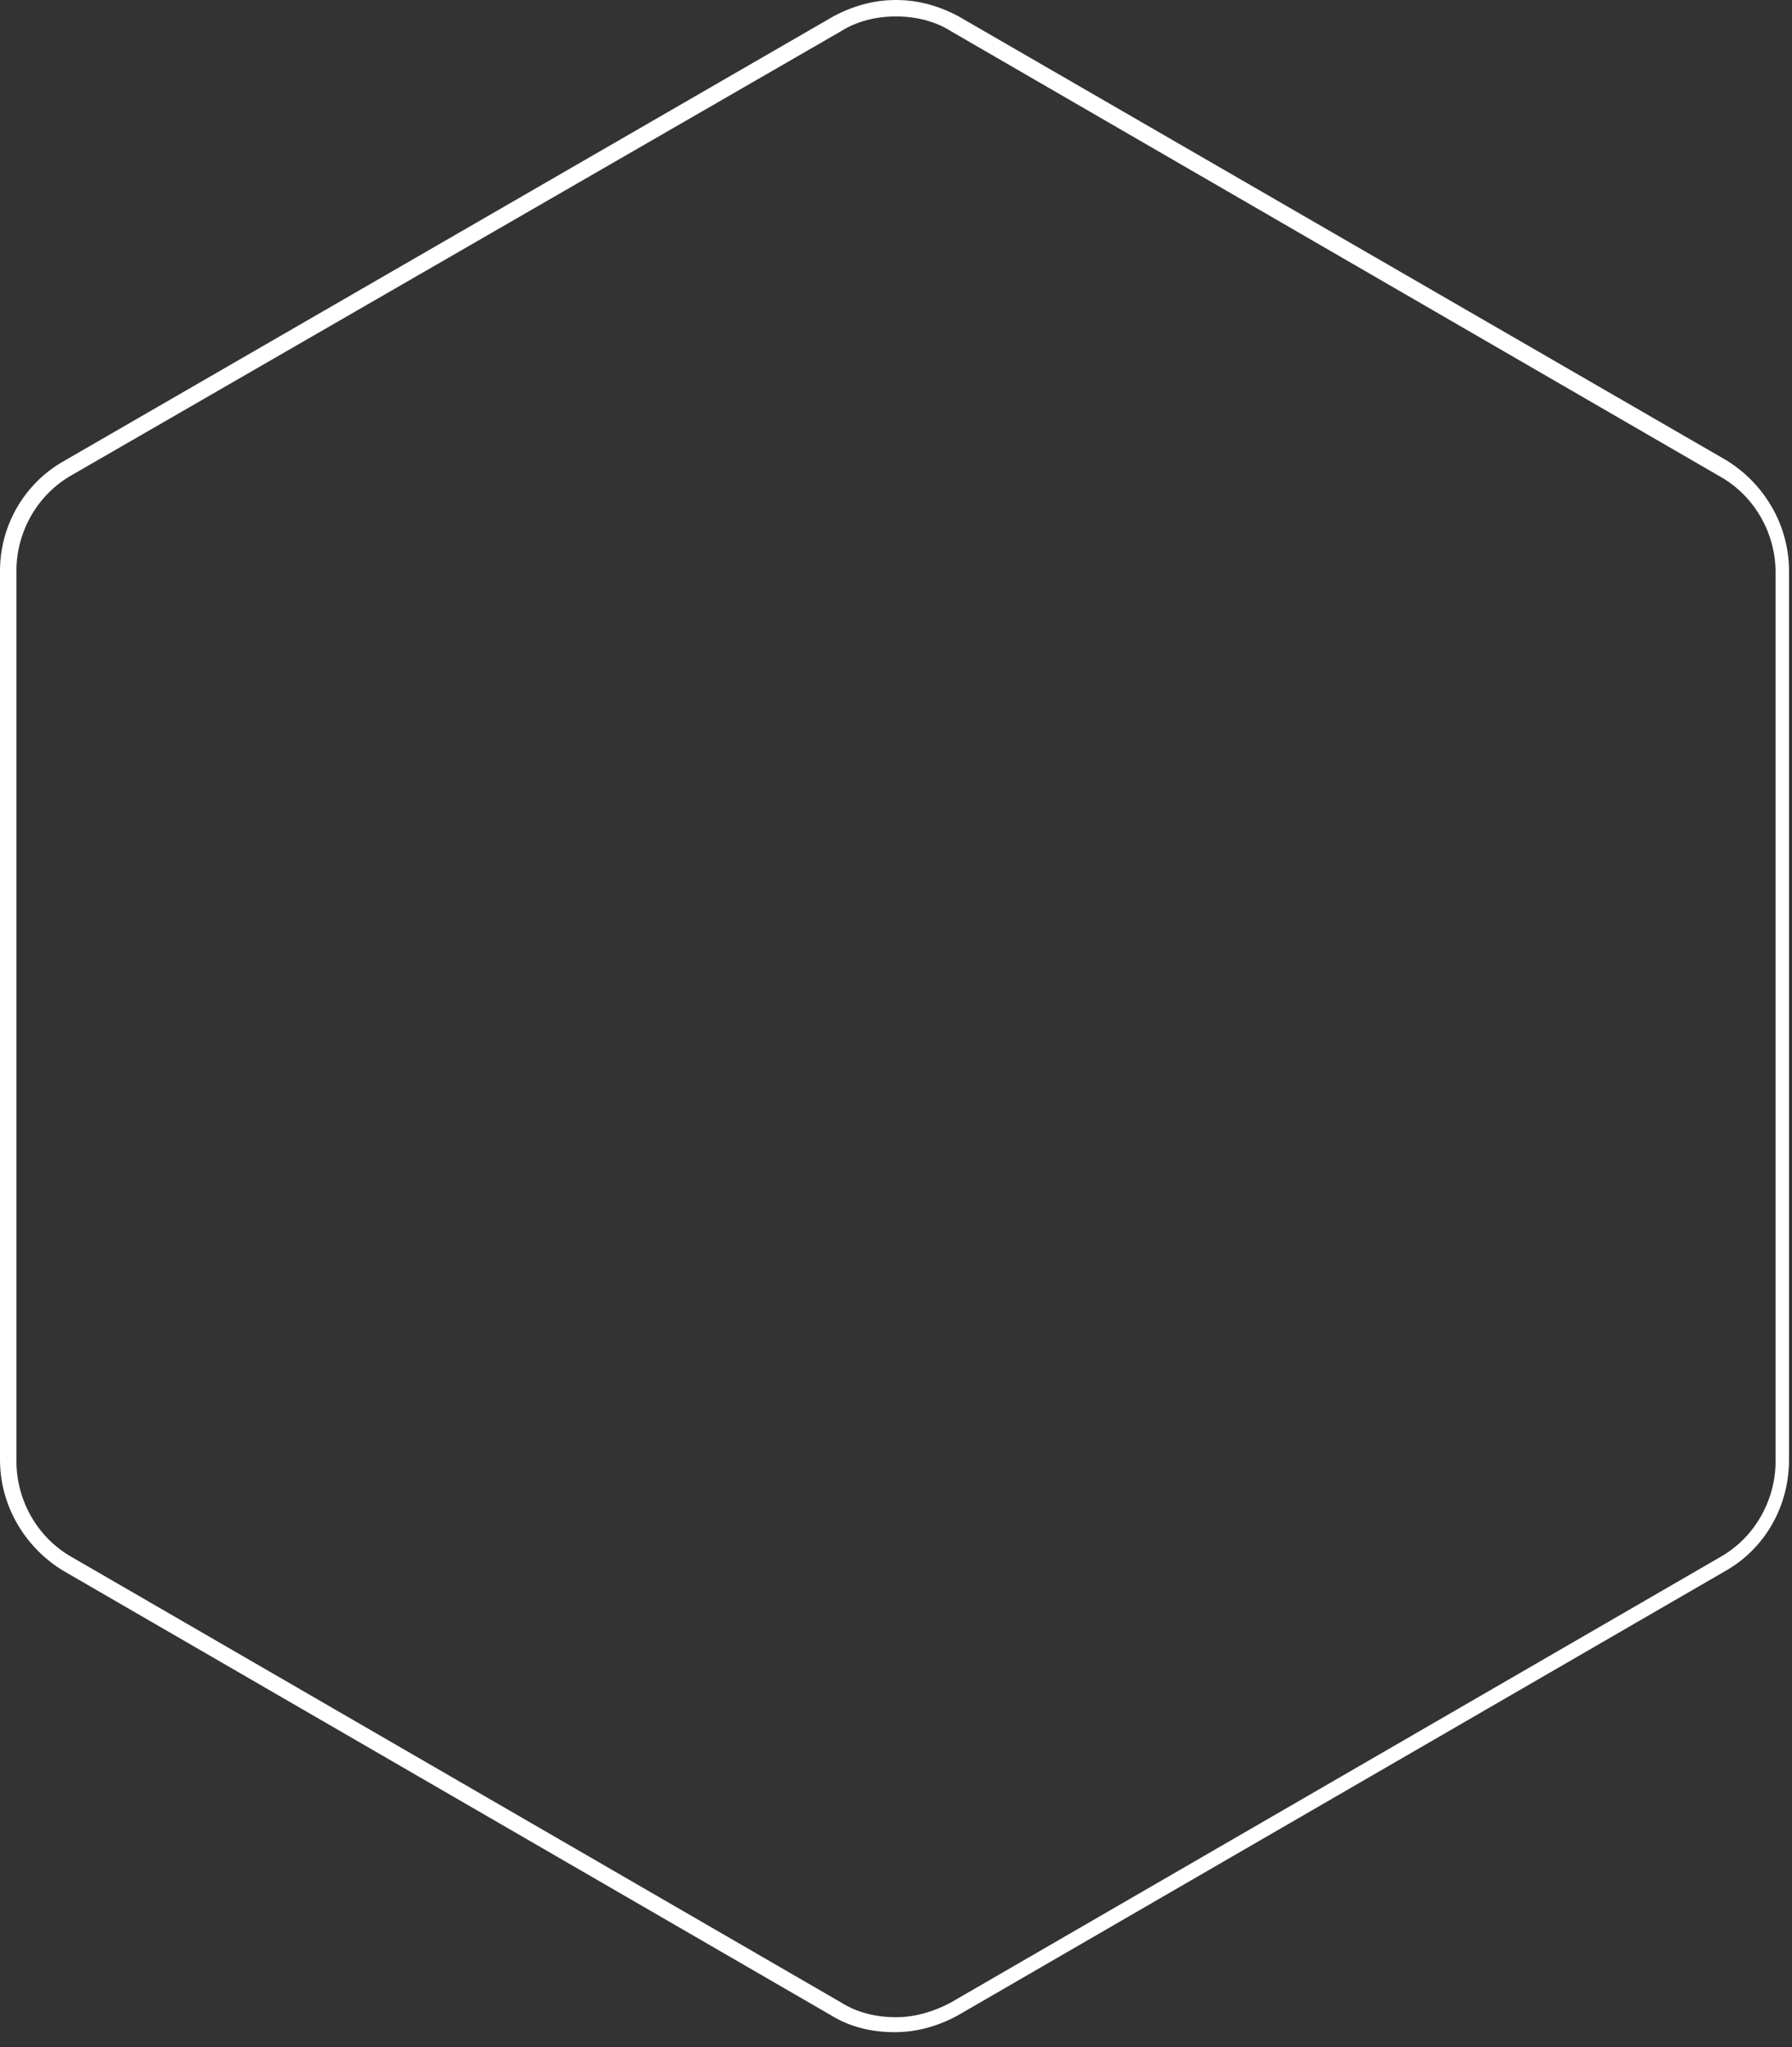
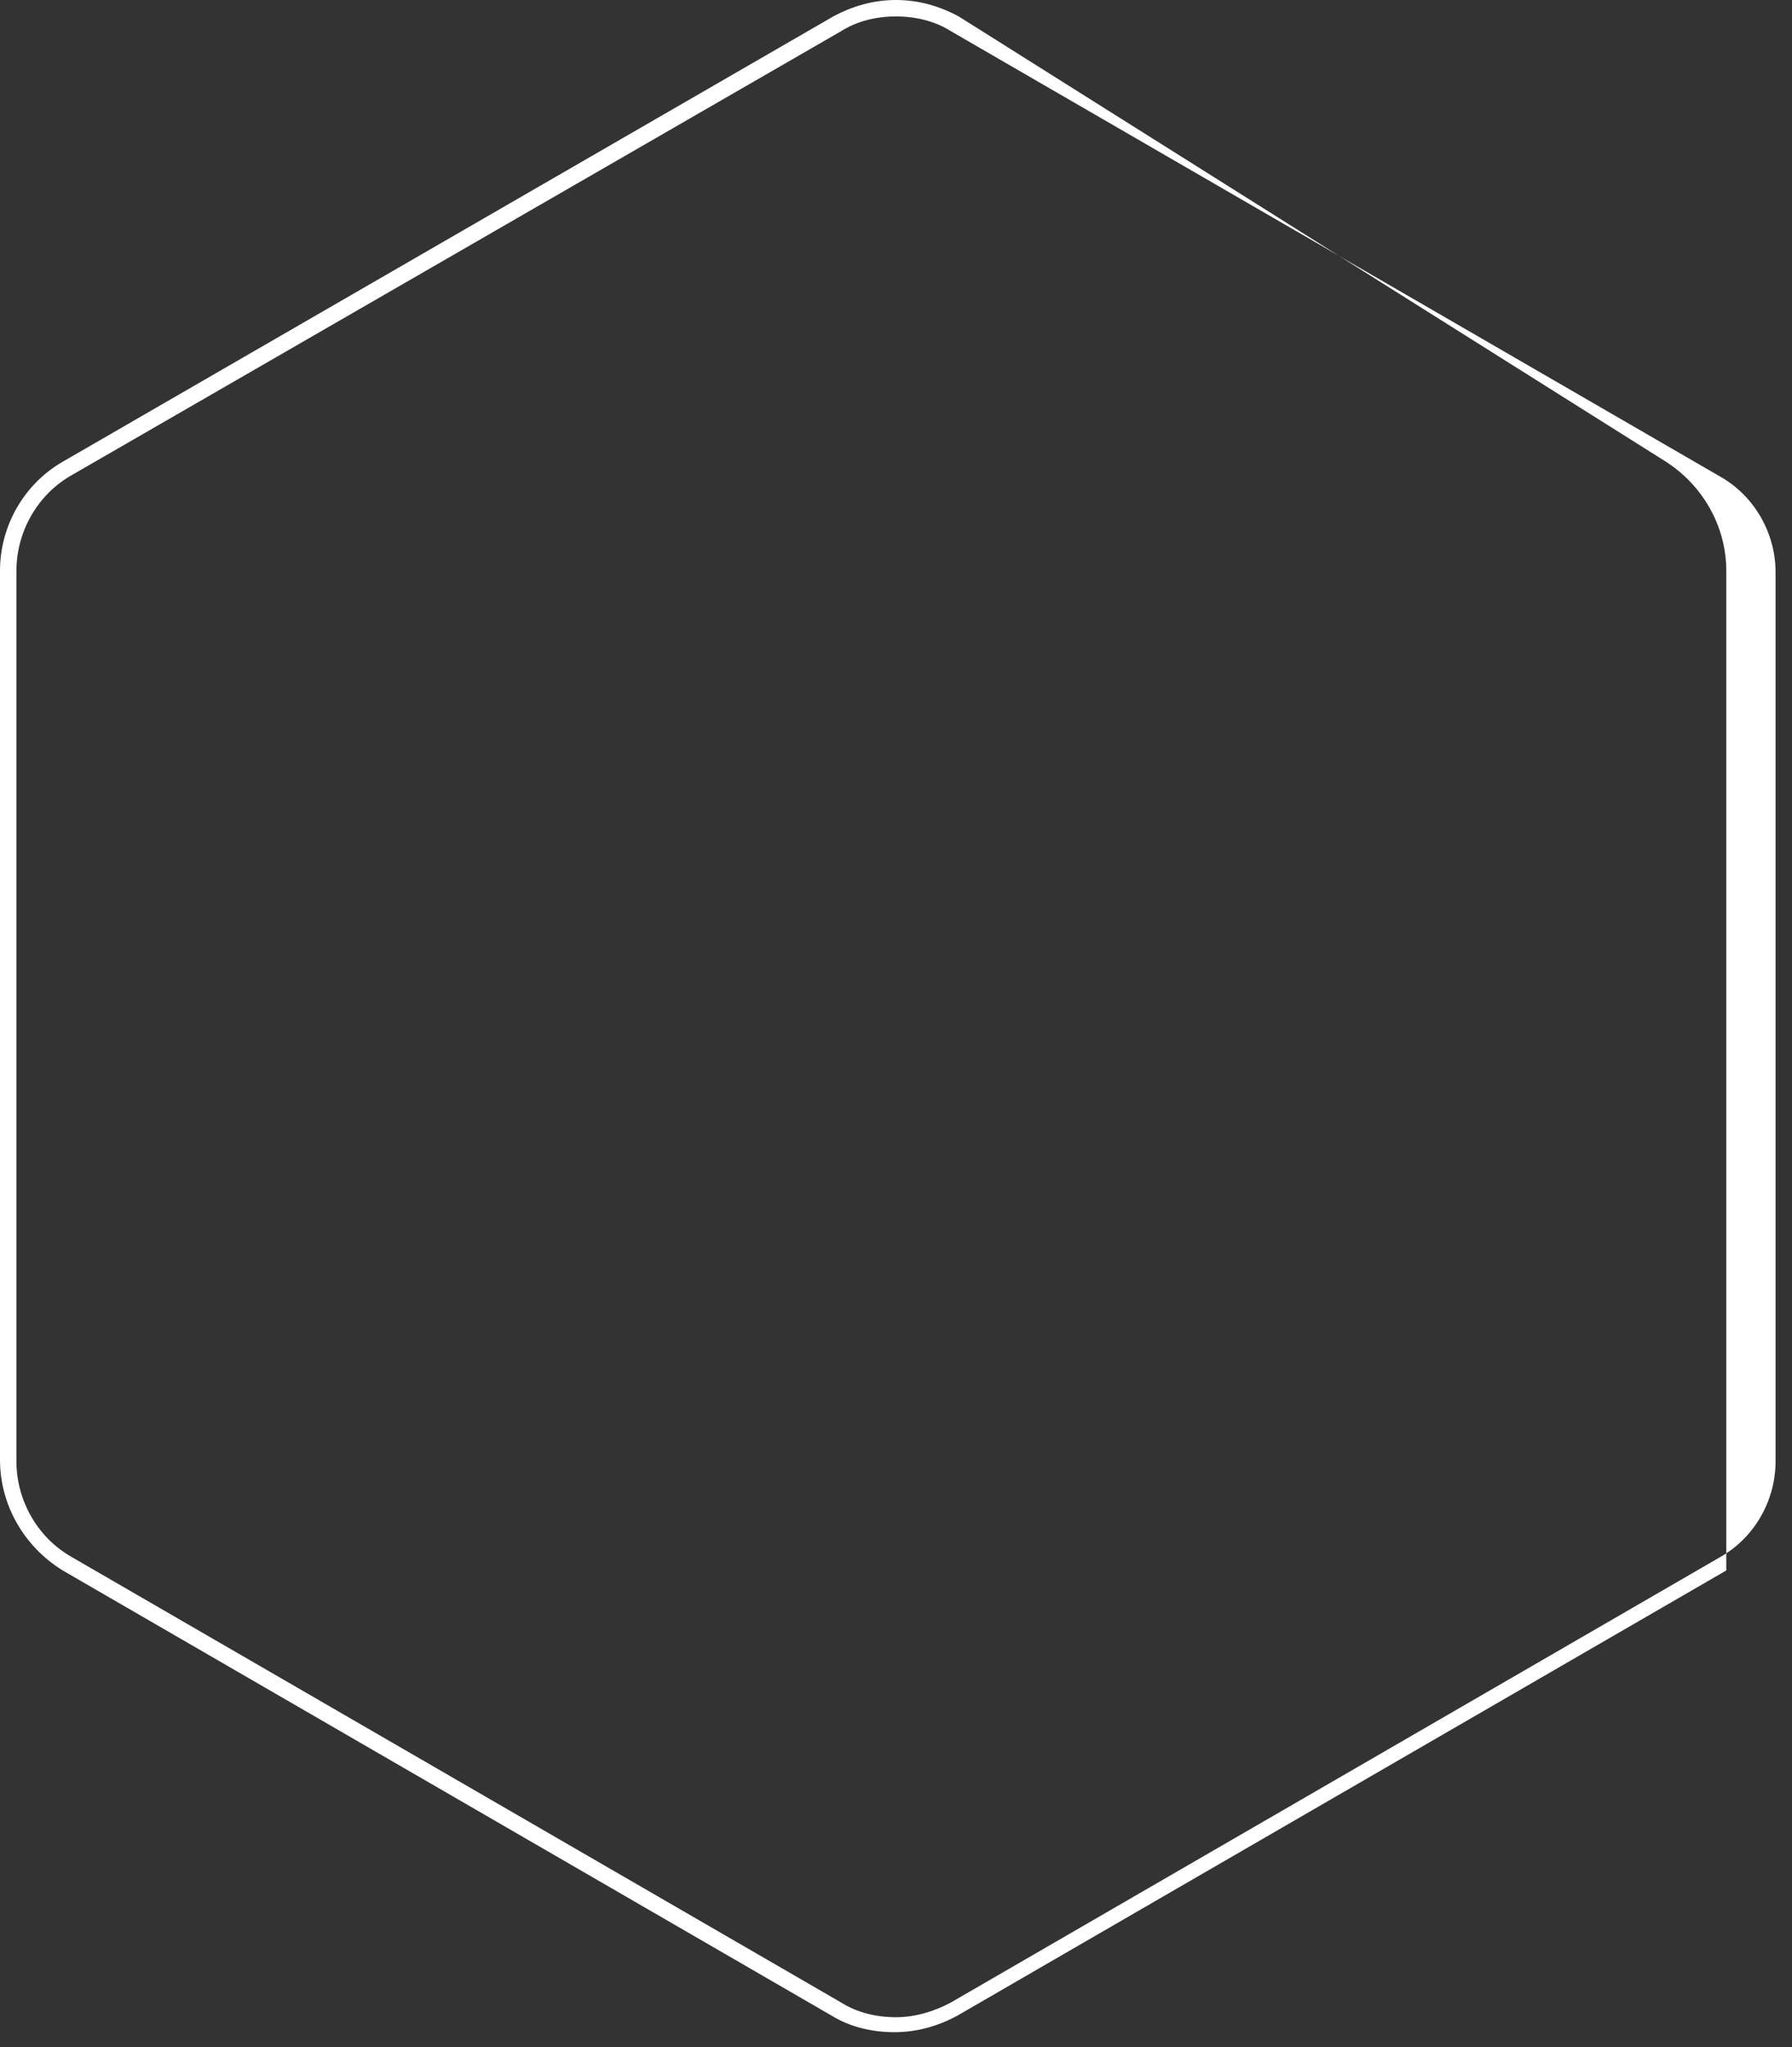
<svg xmlns="http://www.w3.org/2000/svg" version="1.1" id="Layer_1" x="0px" y="0px" viewBox="0 0 120 137" style="enable-background:new 0 0 120 137;" xml:space="preserve">
  <rect x="0" y="0" width="120" height="137" fill="#333333" stroke="none" />
  <style type="text/css">
	.st0{fill:#FFFFFF;}
</style>
  <g id="XMLID_989_">
    <g id="XMLID_162_">
-       <path id="XMLID_163_" class="st0" d="M60,1.1c1.3,0,2.6,0.3,3.7,1l51.5,29.8c2.3,1.3,3.7,3.8,3.7,6.4v59.5c0,2.6-1.4,5.1-3.7,6.4    l-51.5,29.8c-1.1,0.6-2.4,1-3.7,1c-1.3,0-2.6-0.3-3.7-1L4.8,104.2c-2.3-1.3-3.7-3.8-3.7-6.4V38.2c0-2.6,1.4-5.1,3.7-6.4L56.3,2.1    C57.4,1.4,58.7,1.1,60,1.1 M60,0c-1.5,0-2.9,0.4-4.2,1.1L4.2,30.9C1.6,32.4,0,35.2,0,38.2v59.5c0,3,1.6,5.8,4.2,7.4l51.5,29.8    c1.3,0.8,2.8,1.1,4.2,1.1c1.5,0,2.9-0.4,4.2-1.1l51.5-29.8c2.6-1.5,4.2-4.3,4.2-7.4V38.2c0-3-1.6-5.8-4.2-7.4L64.2,1.1    C62.9,0.4,61.5,0,60,0L60,0z" />
+       <path id="XMLID_163_" class="st0" d="M60,1.1c1.3,0,2.6,0.3,3.7,1l51.5,29.8c2.3,1.3,3.7,3.8,3.7,6.4v59.5c0,2.6-1.4,5.1-3.7,6.4    l-51.5,29.8c-1.1,0.6-2.4,1-3.7,1c-1.3,0-2.6-0.3-3.7-1L4.8,104.2c-2.3-1.3-3.7-3.8-3.7-6.4V38.2c0-2.6,1.4-5.1,3.7-6.4L56.3,2.1    C57.4,1.4,58.7,1.1,60,1.1 M60,0c-1.5,0-2.9,0.4-4.2,1.1L4.2,30.9C1.6,32.4,0,35.2,0,38.2v59.5c0,3,1.6,5.8,4.2,7.4l51.5,29.8    c1.3,0.8,2.8,1.1,4.2,1.1c1.5,0,2.9-0.4,4.2-1.1l51.5-29.8V38.2c0-3-1.6-5.8-4.2-7.4L64.2,1.1    C62.9,0.4,61.5,0,60,0L60,0z" />
    </g>
  </g>
</svg>